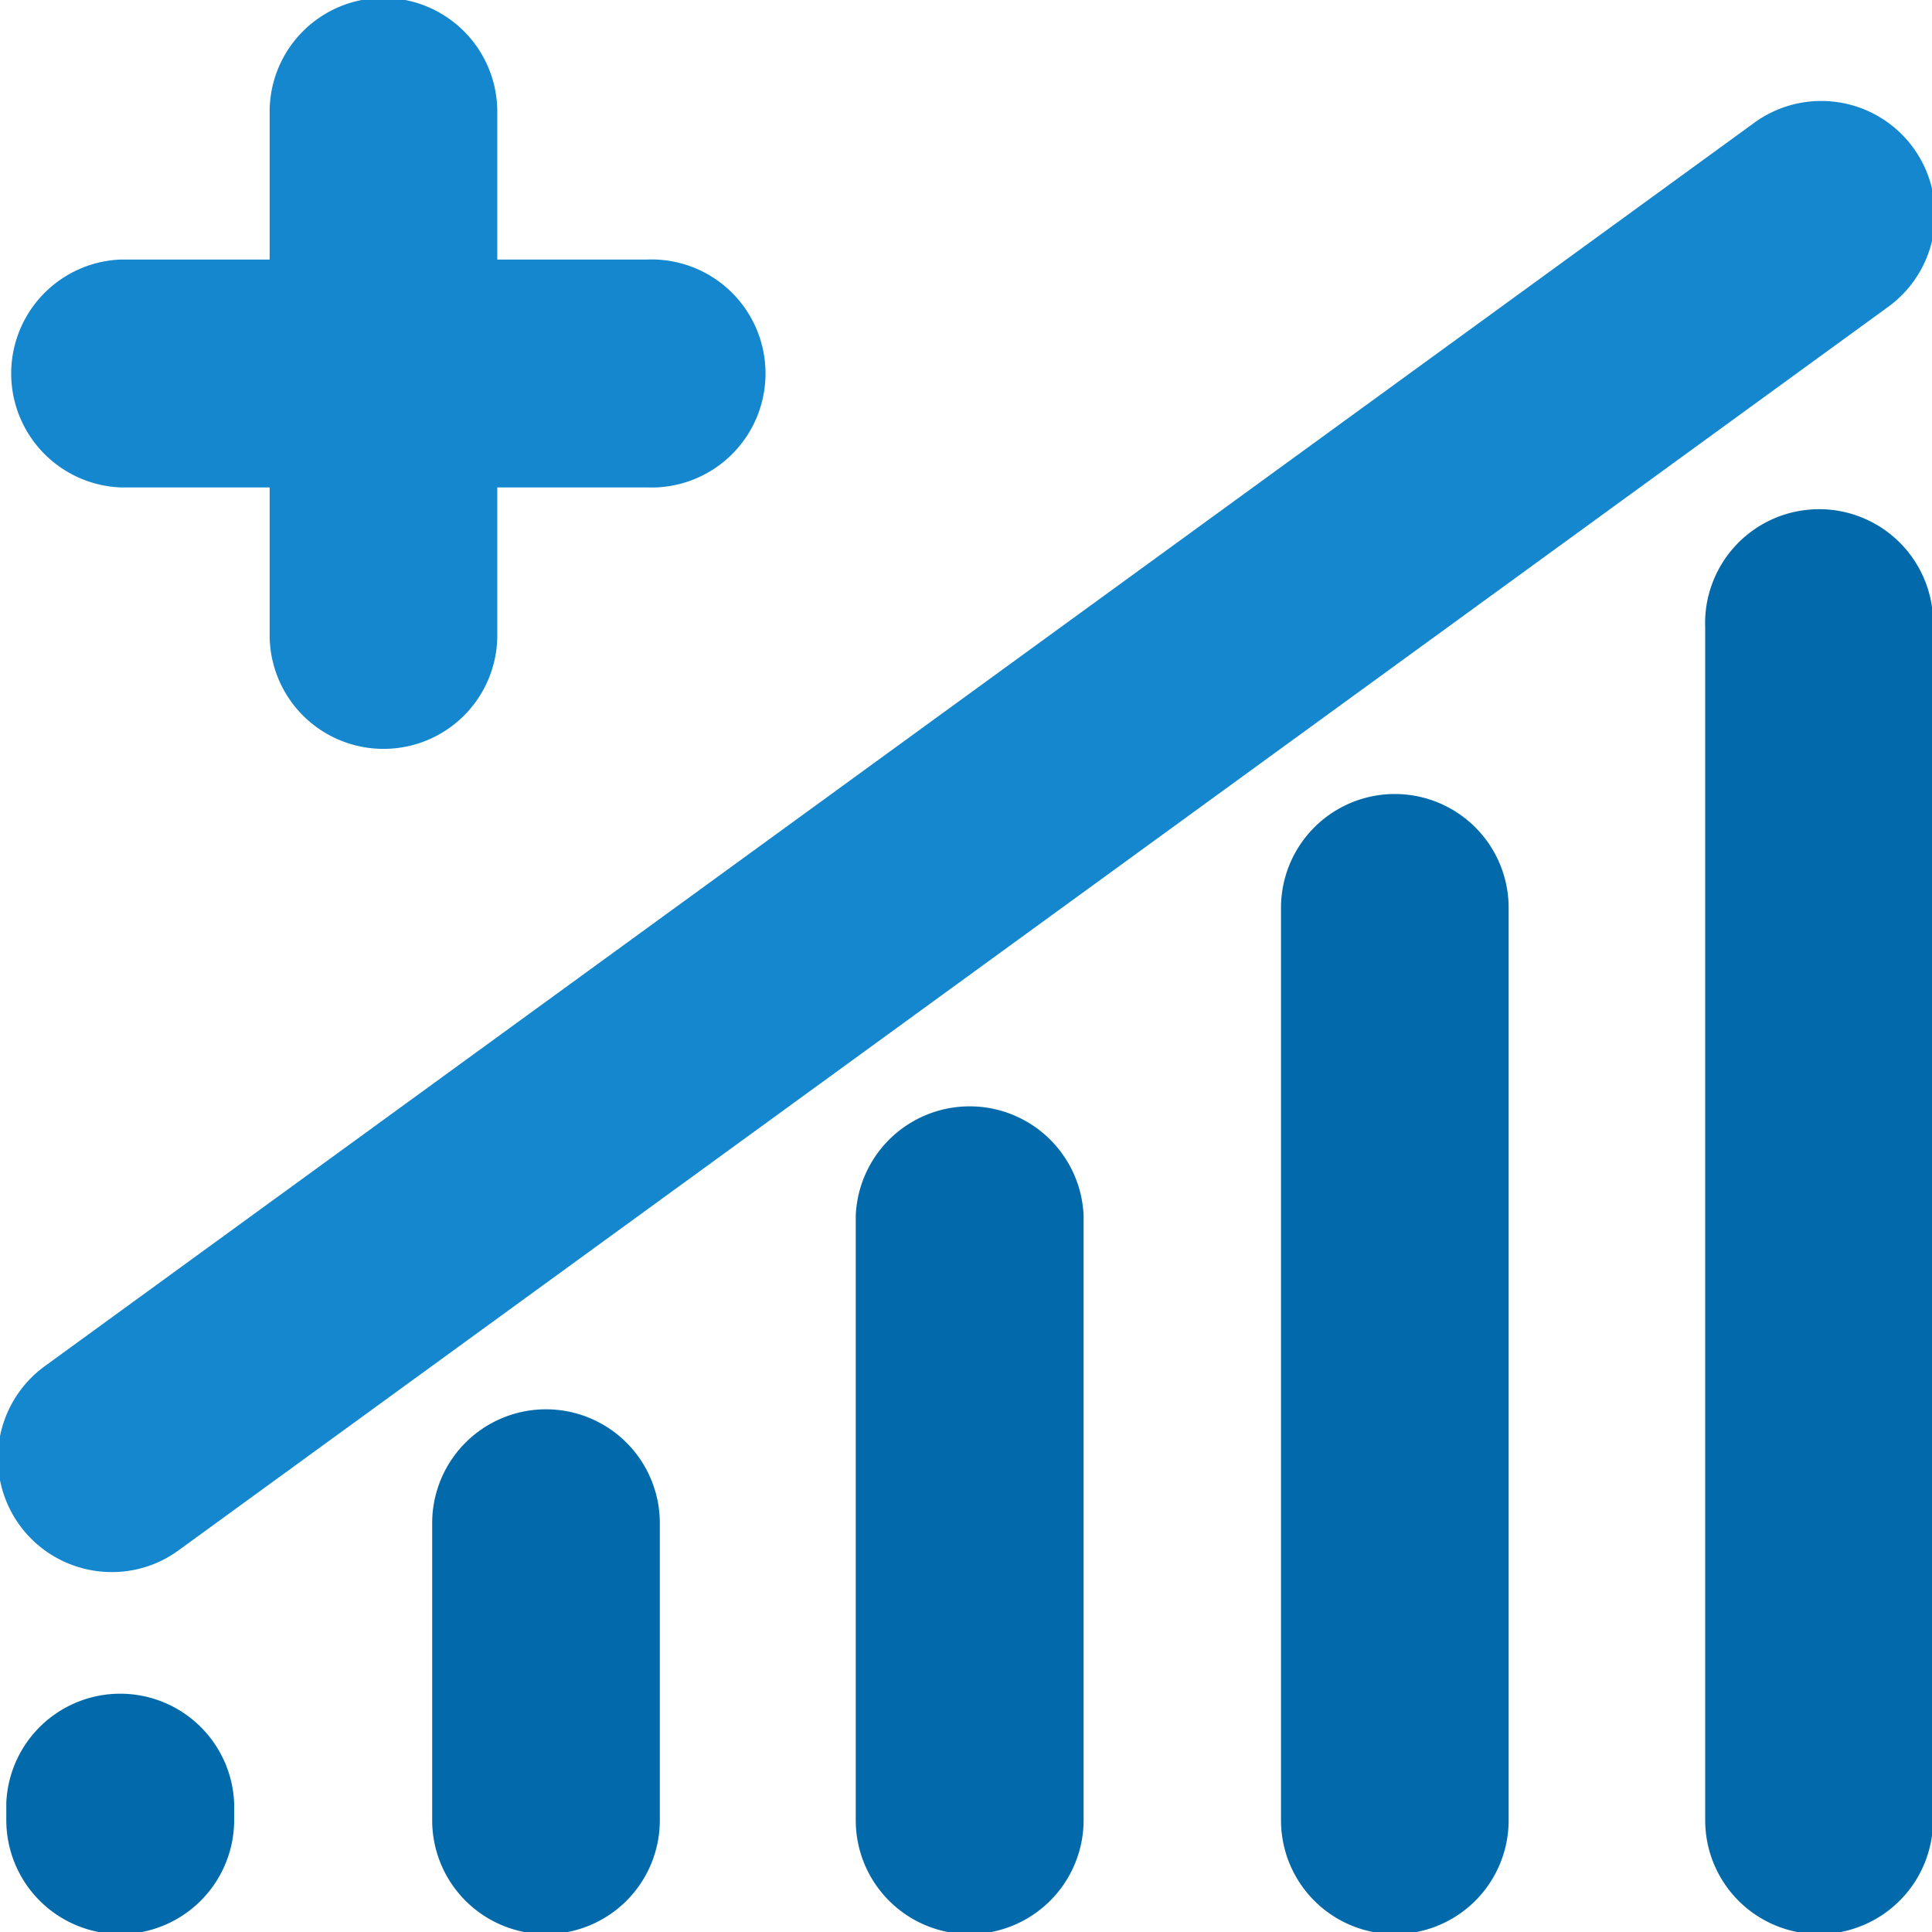
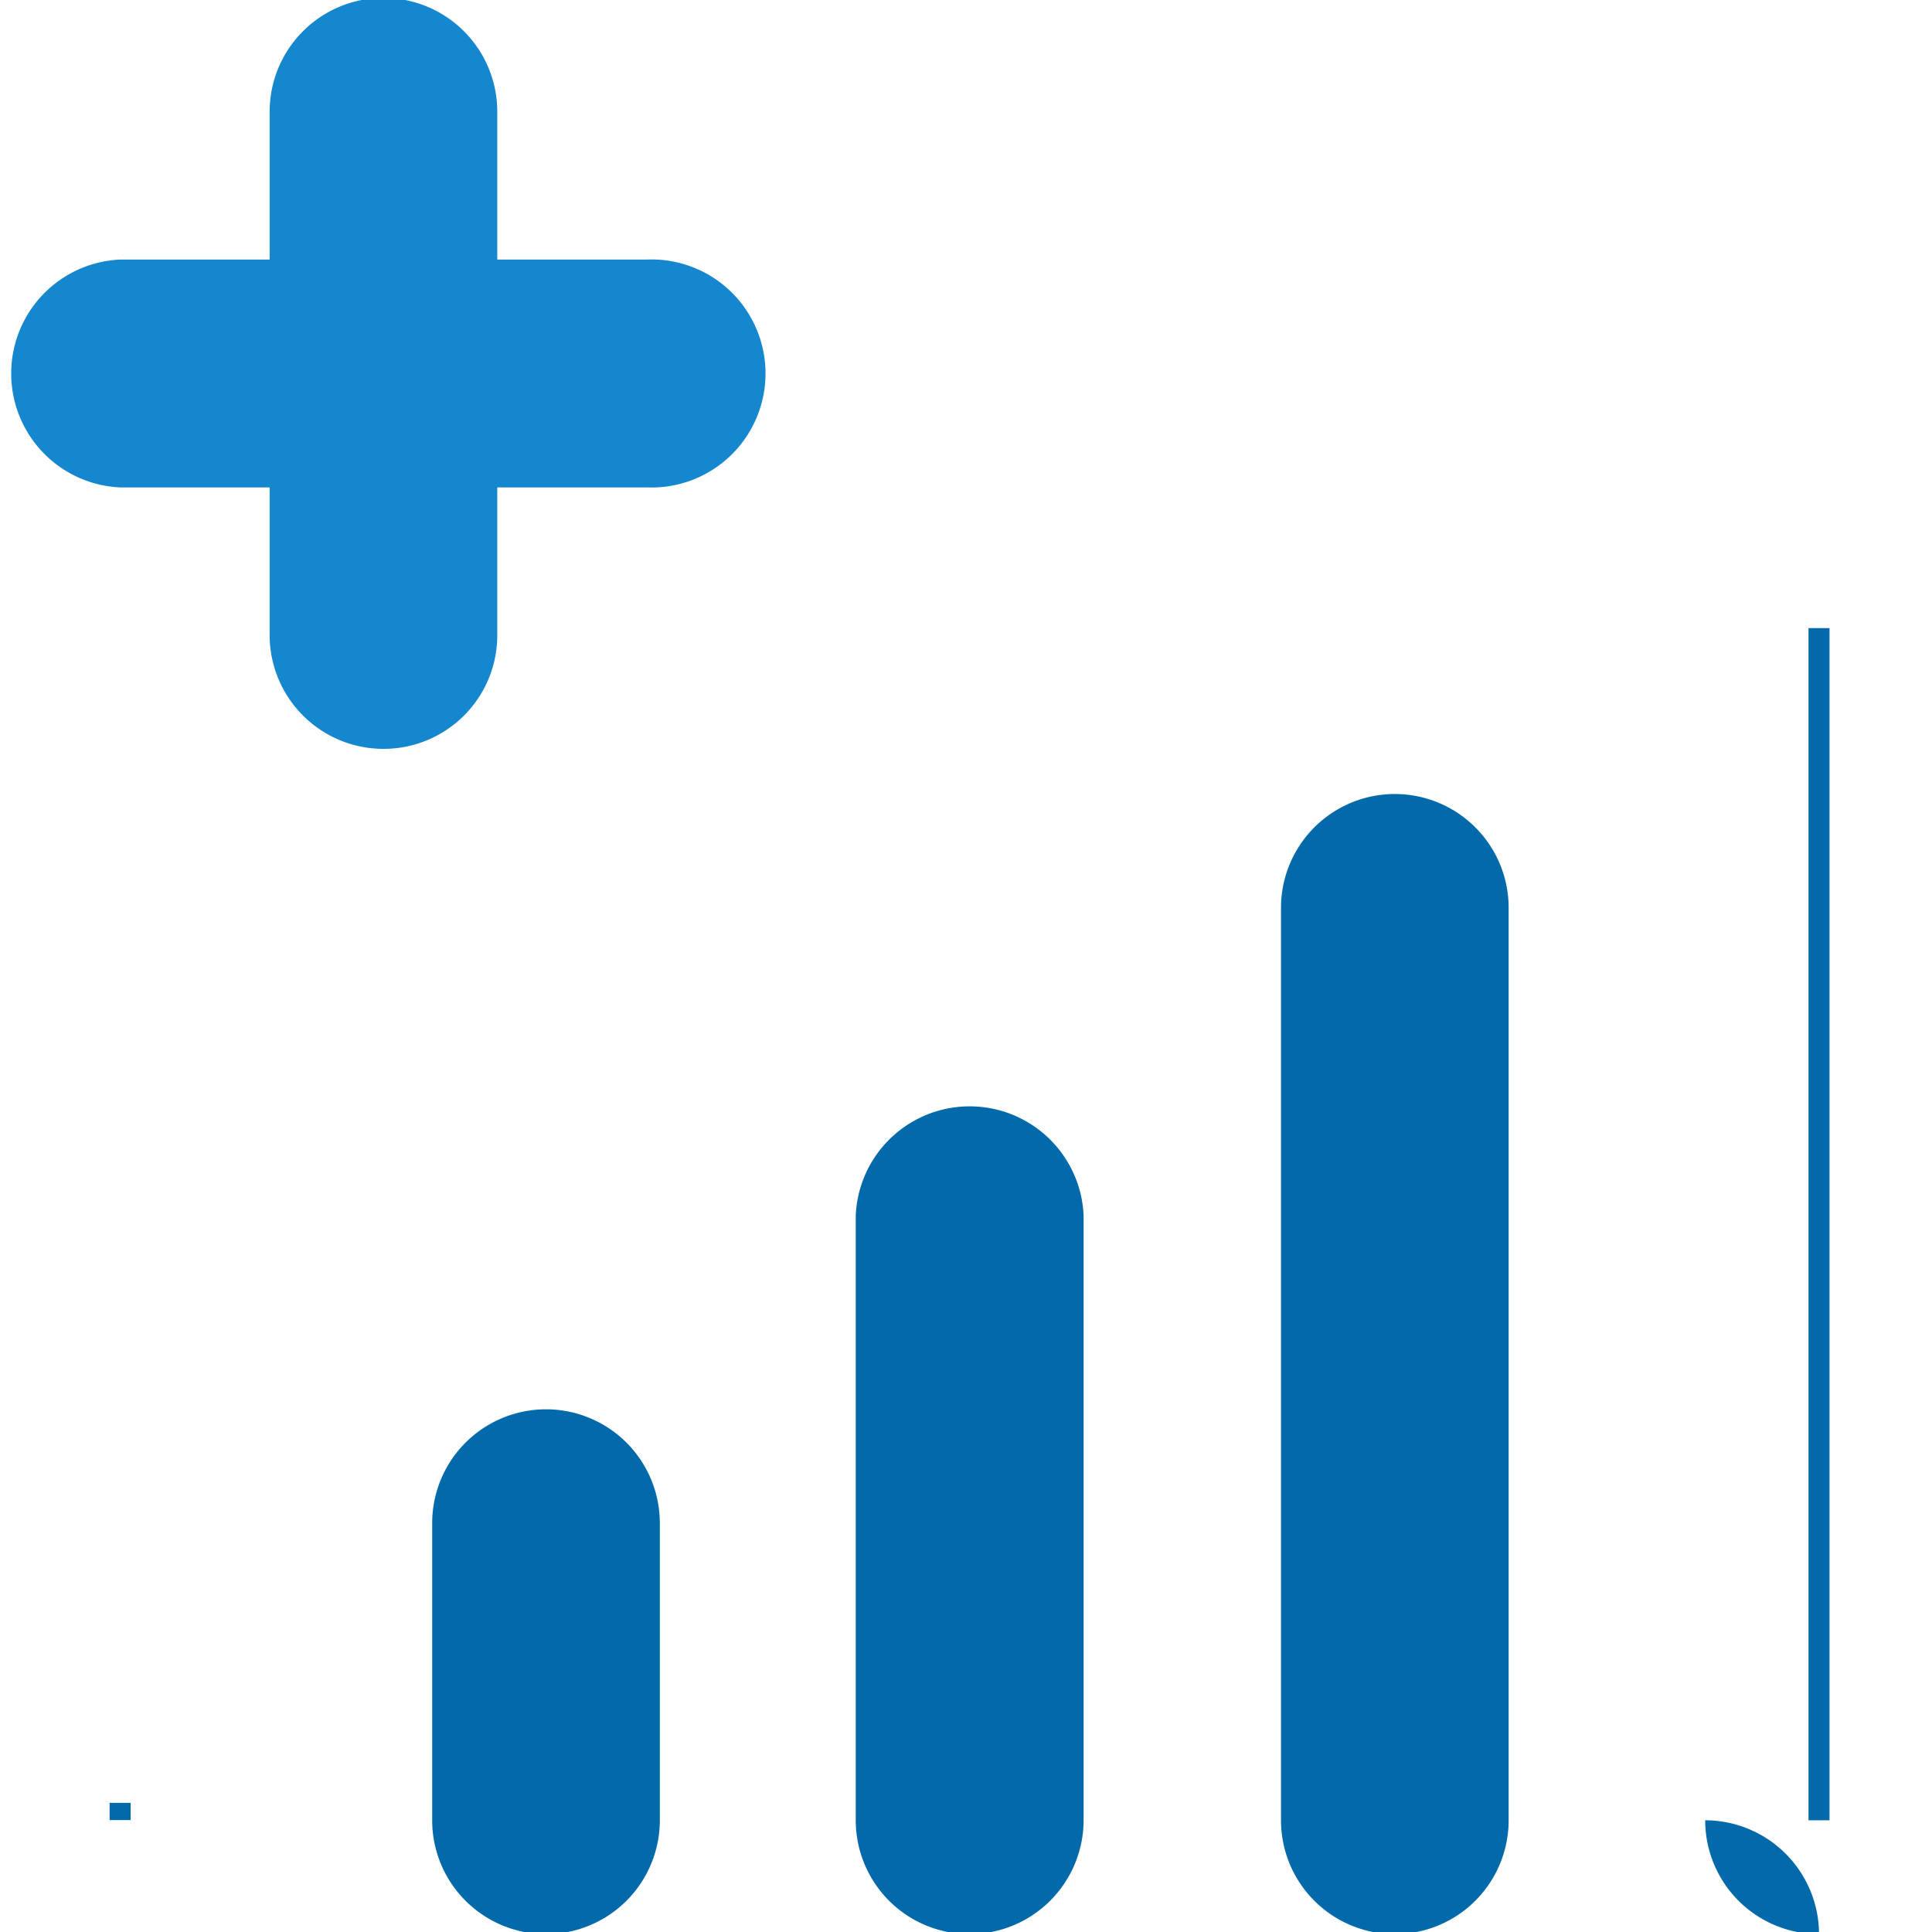
<svg xmlns="http://www.w3.org/2000/svg" id="Layer_1" data-name="Layer 1" viewBox="0 0 92 92">
  <defs>
    <style>.cls-1{fill:#026aaa;}.cls-2,.cls-3,.cls-5{fill:none;}.cls-2{stroke:#026aaa;}.cls-3{stroke:#1487ce;}.cls-4{fill:#1487ce;}</style>
  </defs>
  <g id="Group_1268" data-name="Group 1268">
    <g id="Group_1268-2" data-name="Group 1268-2">
      <path id="Path_15746" data-name="Path 15746" class="cls-1" d="M46.17,92.1a5.42,5.42,0,0,1-5.42-5.42V57.88a5.43,5.43,0,0,1,10.85,0V86.67A5.43,5.43,0,0,1,46.17,92.1Z" />
    </g>
    <g id="Group_1269" data-name="Group 1269">
      <line id="Line_58" data-name="Line 58" class="cls-2" x1="66.4" y1="43.23" x2="66.4" y2="86.68" />
      <path id="Path_15747" data-name="Path 15747" class="cls-1" d="M66.4,92.1A5.42,5.42,0,0,1,61,86.68V43.23a5.42,5.42,0,1,1,10.84,0V86.68A5.42,5.42,0,0,1,66.4,92.1Z" />
    </g>
    <g id="Group_1270" data-name="Group 1270">
      <line id="Line_59" data-name="Line 59" class="cls-2" x1="86.62" y1="29.91" x2="86.62" y2="86.68" />
-       <path id="Path_15748" data-name="Path 15748" class="cls-1" d="M86.62,92.1a5.42,5.42,0,0,1-5.42-5.42V29.91a5.43,5.43,0,1,1,10.85,0V86.68A5.43,5.43,0,0,1,86.62,92.1Z" />
+       <path id="Path_15748" data-name="Path 15748" class="cls-1" d="M86.62,92.1a5.42,5.42,0,0,1-5.42-5.42V29.91V86.68A5.43,5.43,0,0,1,86.62,92.1Z" />
    </g>
    <g id="Group_1271" data-name="Group 1271">
      <line id="Line_60" data-name="Line 60" class="cls-3" x1="18.26" y1="5.33" x2="18.26" y2="30.24" />
      <path id="Path_15749" data-name="Path 15749" class="cls-4" d="M18.26,35.66a5.42,5.42,0,0,1-5.42-5.42V5.32a5.42,5.42,0,1,1,10.84,0V30.24A5.41,5.41,0,0,1,18.26,35.66Z" />
    </g>
    <g id="Group_1272" data-name="Group 1272">
      <line id="Line_61" data-name="Line 61" class="cls-3" x1="30.79" y1="17.78" x2="5.73" y2="17.78" />
      <path id="Path_15750" data-name="Path 15750" class="cls-4" d="M30.79,23.21H5.73a5.43,5.43,0,0,1,0-10.85H30.79a5.43,5.43,0,1,1,0,10.85Z" />
    </g>
    <g id="Group_1273" data-name="Group 1273">
      <line id="Line_62" data-name="Line 62" class="cls-5" x1="86.68" y1="10.26" x2="5.32" y2="69.44" />
-       <path id="Path_15751" data-name="Path 15751" class="cls-4" d="M5.33,74.86a5.42,5.42,0,0,1-3.19-9.81h0L83.49,5.88a5.42,5.42,0,1,1,6.37,8.77L8.51,73.82A5.35,5.35,0,0,1,5.33,74.86Z" />
    </g>
    <g id="Group_1274" data-name="Group 1274">
      <line id="Line_63" data-name="Line 63" class="cls-2" x1="25.95" y1="72.53" x2="25.95" y2="86.68" />
      <path id="Path_15752" data-name="Path 15752" class="cls-1" d="M26,92.1a5.42,5.42,0,0,1-5.42-5.42V72.53a5.42,5.42,0,0,1,10.84,0V86.68A5.42,5.42,0,0,1,26,92.1Z" />
    </g>
    <g id="Group_1275" data-name="Group 1275">
      <line id="Line_64" data-name="Line 64" class="cls-2" x1="5.72" y1="85.85" x2="5.72" y2="86.67" />
-       <path id="Path_15753" data-name="Path 15753" class="cls-1" d="M5.72,92.1A5.43,5.43,0,0,1,.3,86.67v-.82a5.43,5.43,0,0,1,10.85,0v.82A5.43,5.43,0,0,1,5.72,92.1Z" />
    </g>
  </g>
</svg>